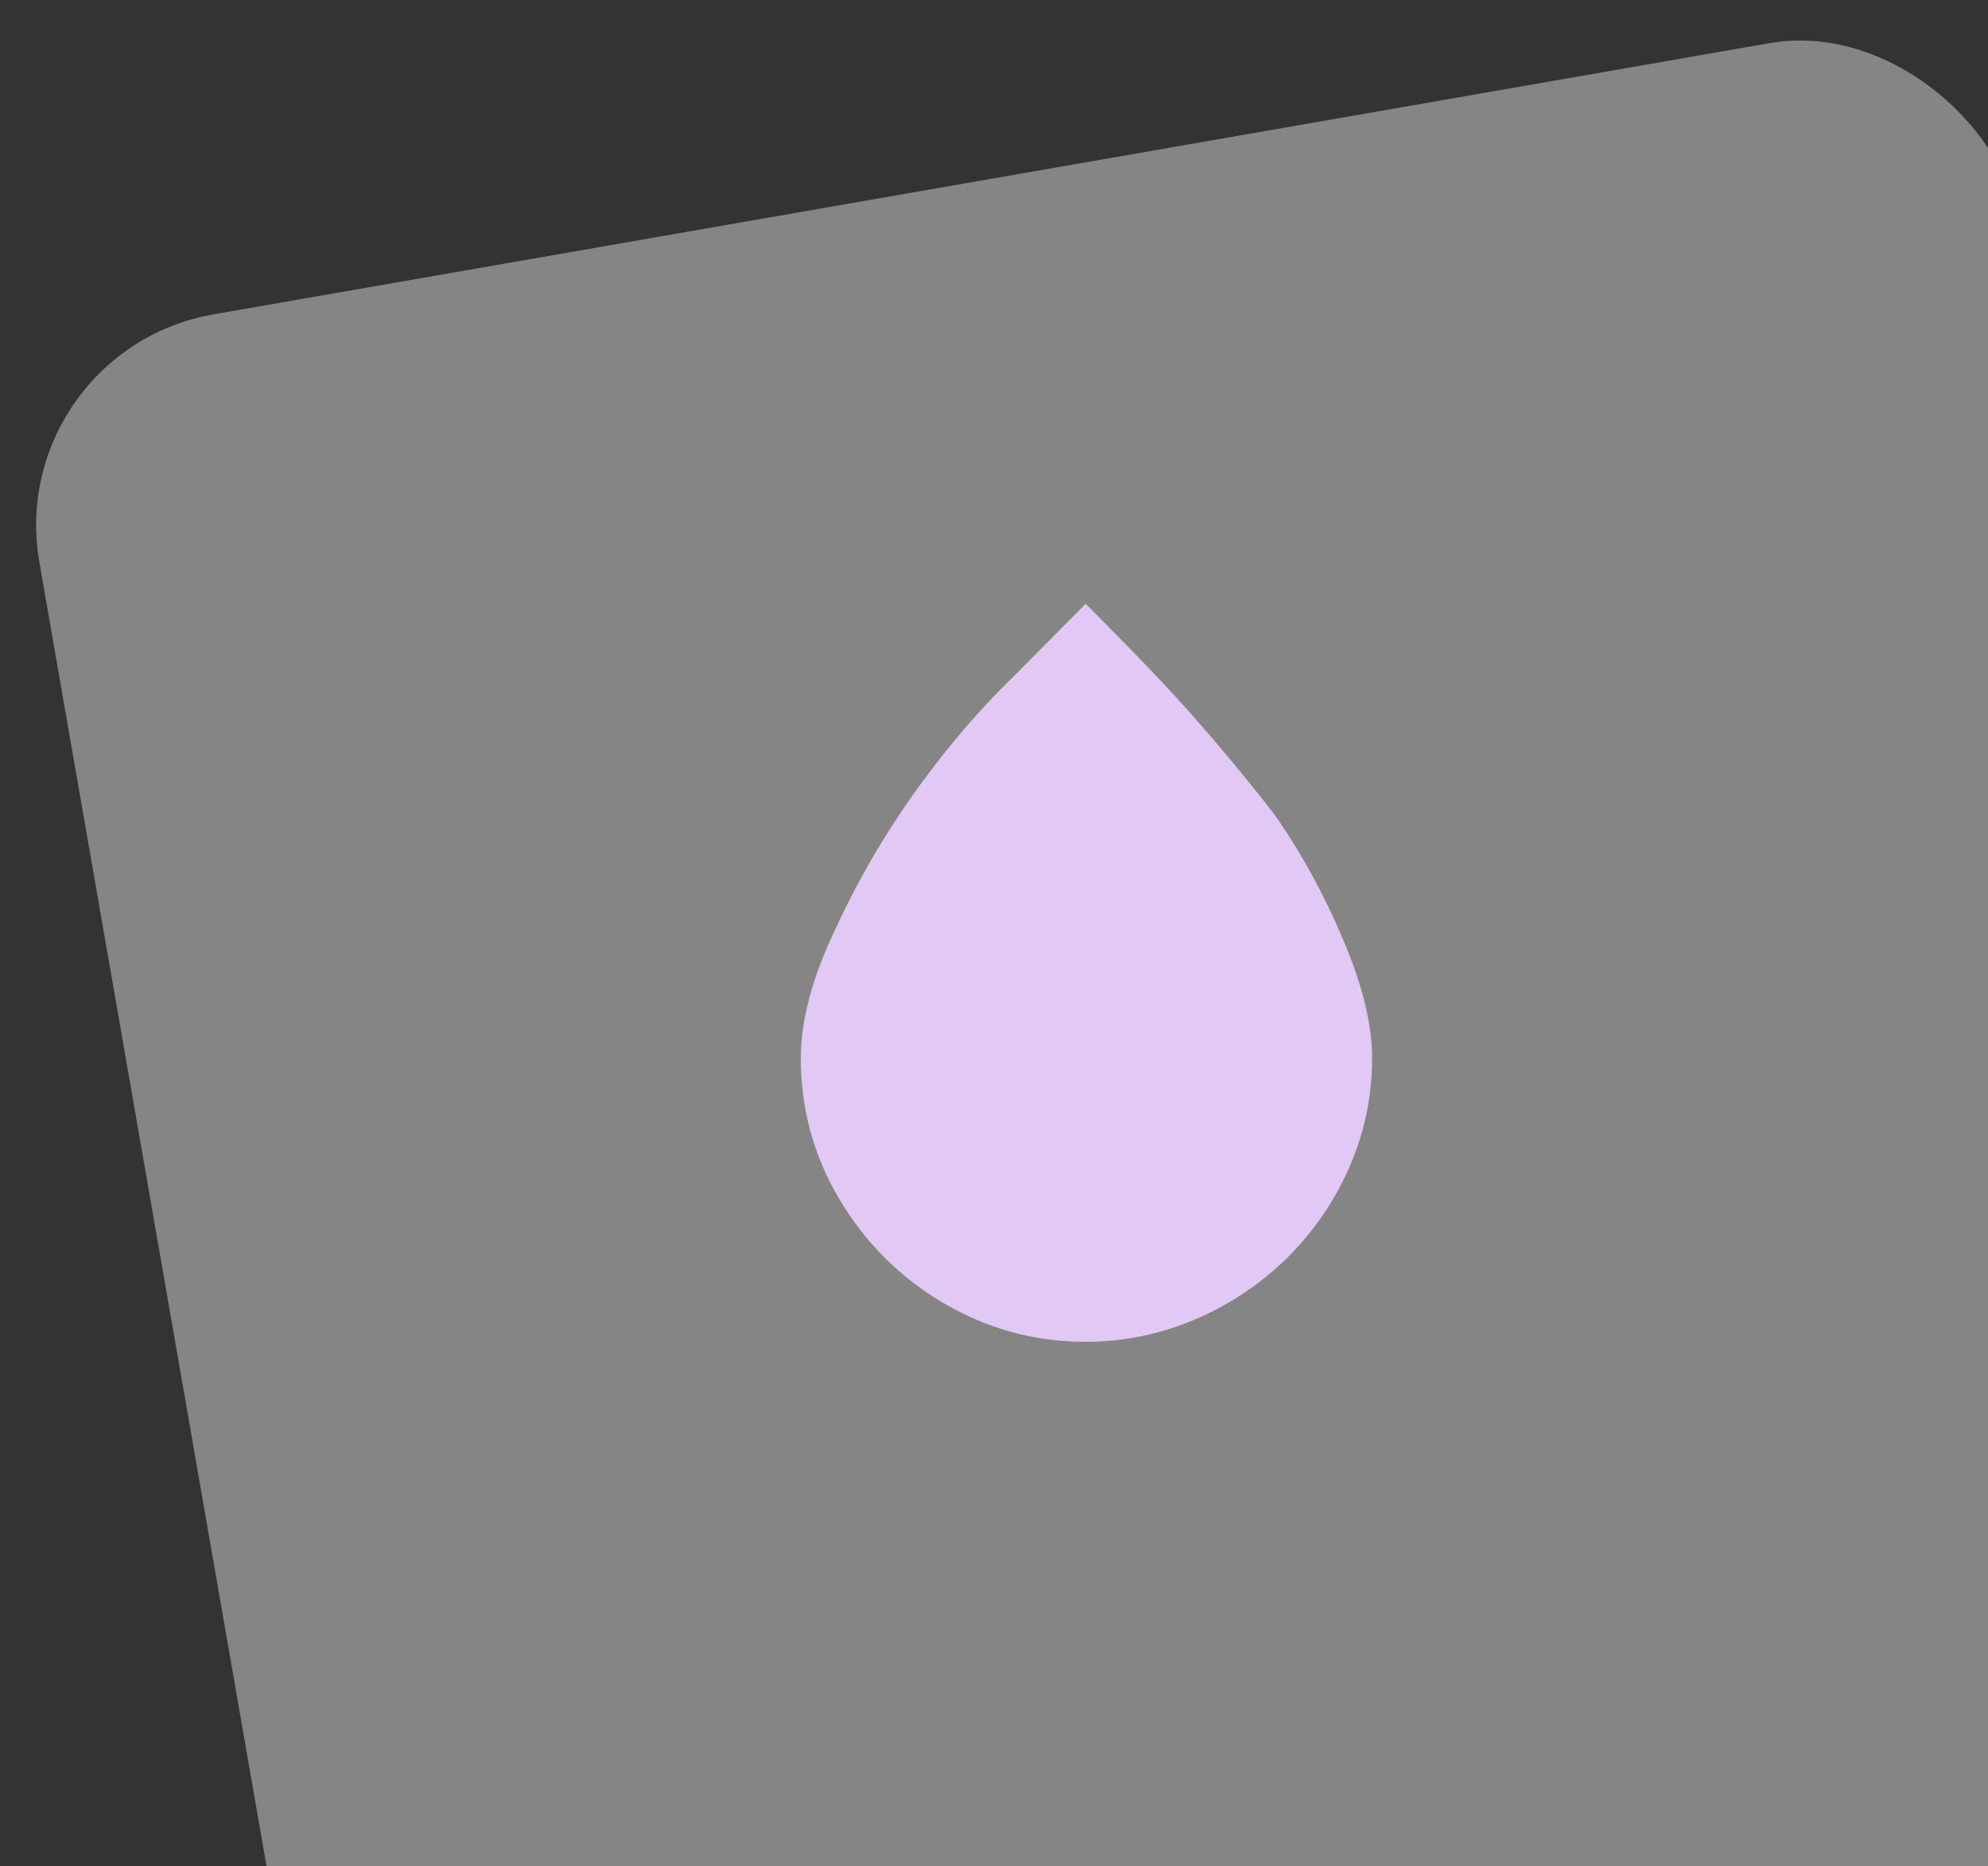
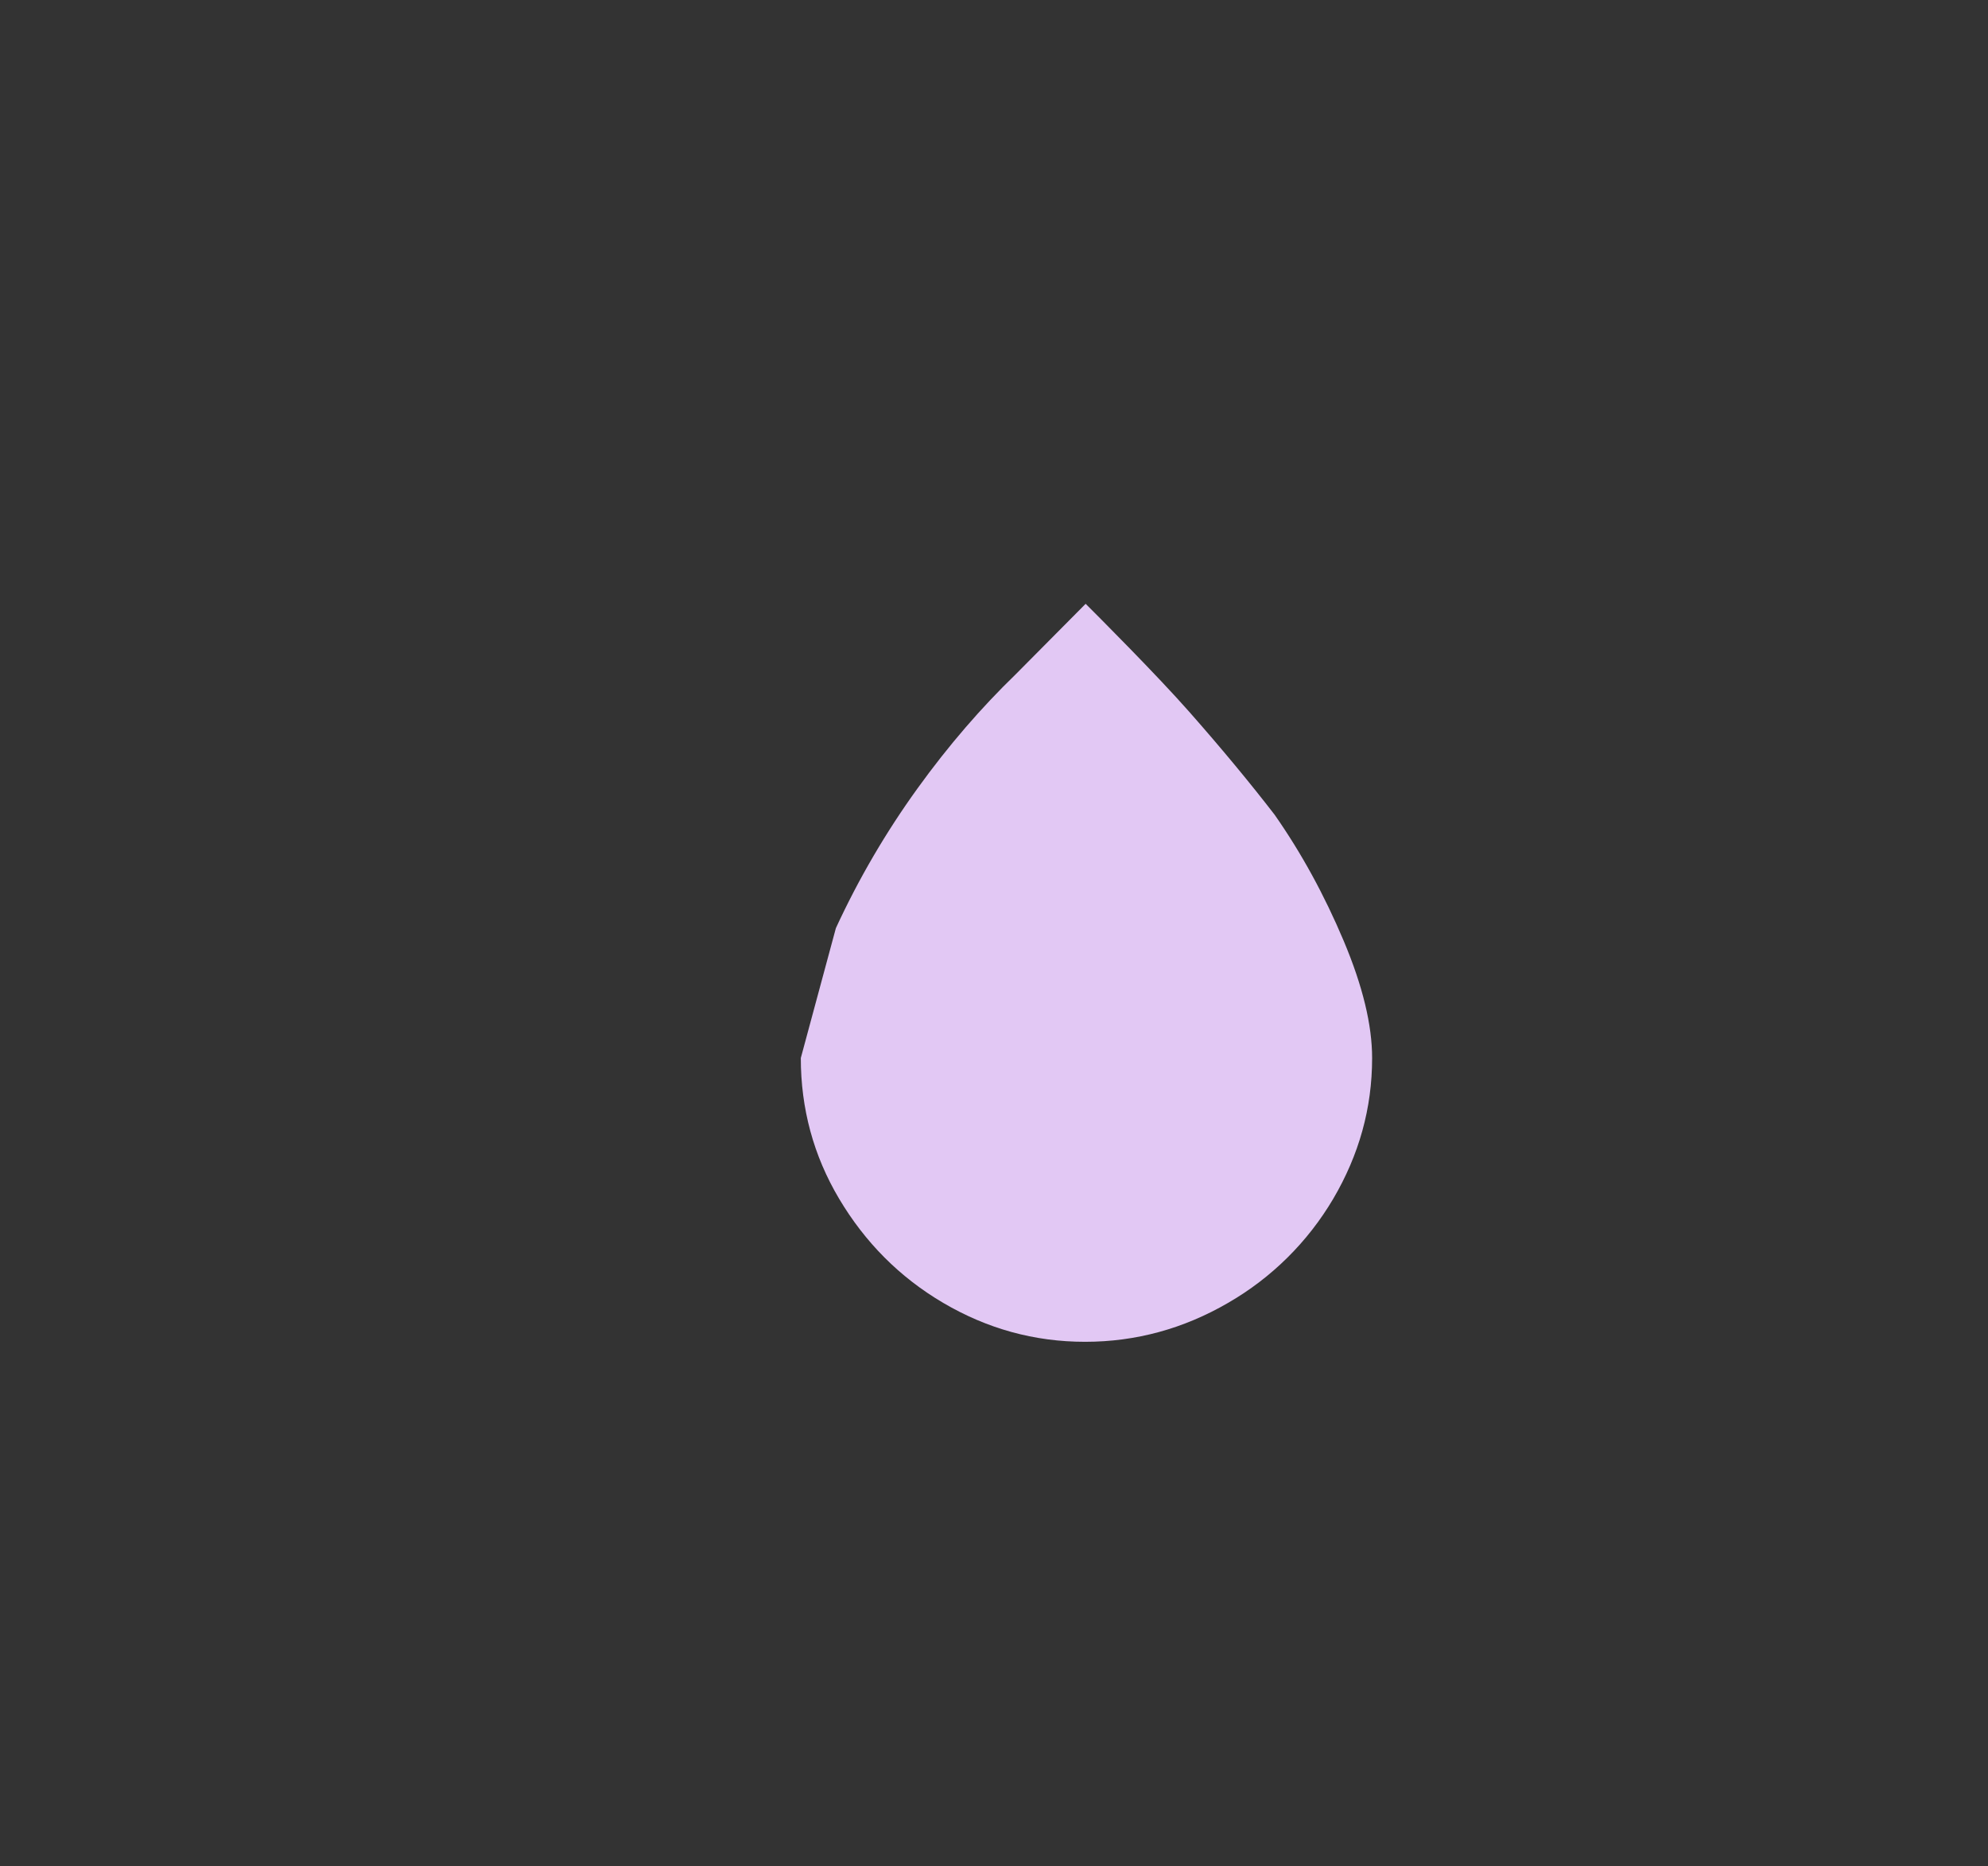
<svg xmlns="http://www.w3.org/2000/svg" width="130" height="122" viewBox="0 0 130 122" fill="none">
  <rect x="0" y="0" width="130" height="122" fill="#333333" stroke="none" />
-   <rect x="0.17" y="22.953" width="131.27" height="131.27" rx="14" transform="rotate(-9.884 0.17 22.953)" fill="white" fill-opacity="0.4" />
-   <path d="M52.367 69.168C52.367 72.463 53.191 75.543 54.874 78.373C56.558 81.203 58.815 83.495 61.68 85.178C64.546 86.862 67.626 87.722 70.957 87.722C74.288 87.722 77.405 86.862 80.306 85.178C83.148 83.542 85.517 81.197 87.183 78.373C88.867 75.507 89.726 72.463 89.726 69.168C89.726 67.018 89.117 64.475 87.864 61.502C86.61 58.529 85.106 55.771 83.35 53.264C81.775 51.222 79.912 48.966 77.763 46.53C75.614 44.094 71.853 40.333 70.993 39.474L66.408 44.094C64.187 46.243 62.038 48.715 59.997 51.545C57.955 54.374 56.164 57.419 54.66 60.678C53.084 63.938 52.367 66.768 52.367 69.168Z" fill="#E2C8F4" />
+   <path d="M52.367 69.168C52.367 72.463 53.191 75.543 54.874 78.373C56.558 81.203 58.815 83.495 61.68 85.178C64.546 86.862 67.626 87.722 70.957 87.722C74.288 87.722 77.405 86.862 80.306 85.178C83.148 83.542 85.517 81.197 87.183 78.373C88.867 75.507 89.726 72.463 89.726 69.168C89.726 67.018 89.117 64.475 87.864 61.502C86.61 58.529 85.106 55.771 83.35 53.264C81.775 51.222 79.912 48.966 77.763 46.53C75.614 44.094 71.853 40.333 70.993 39.474L66.408 44.094C64.187 46.243 62.038 48.715 59.997 51.545C57.955 54.374 56.164 57.419 54.66 60.678Z" fill="#E2C8F4" />
</svg>